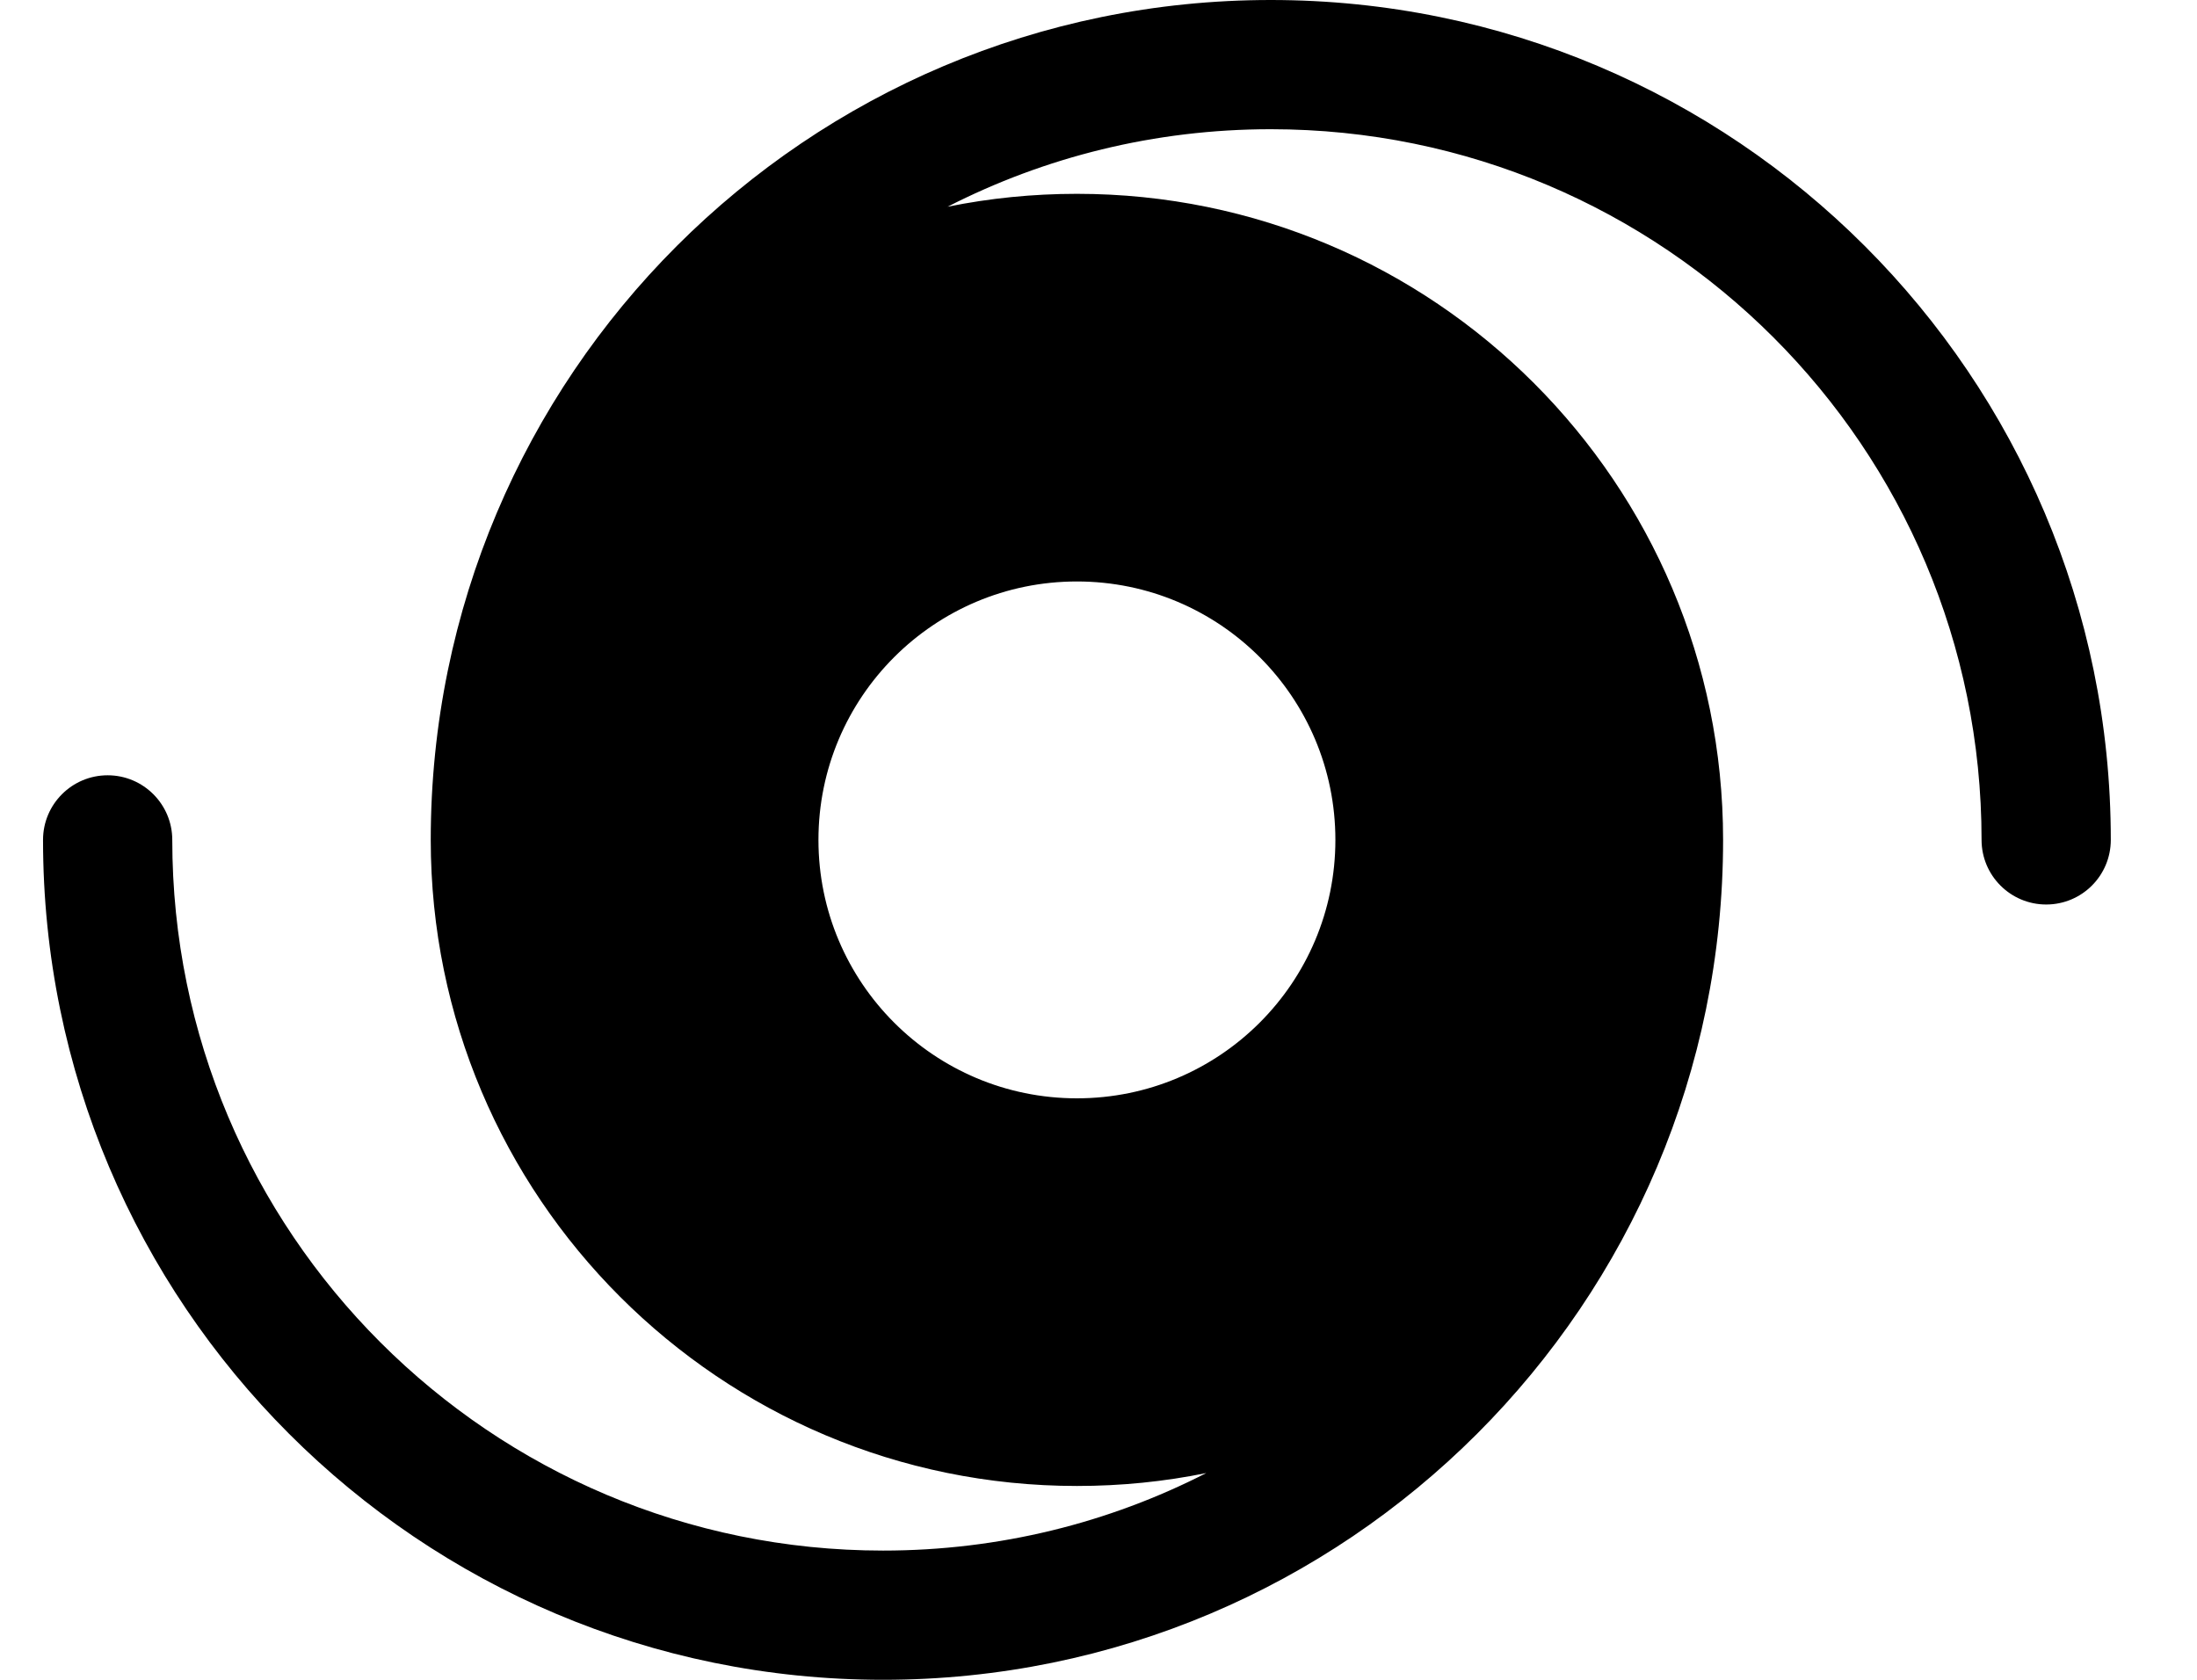
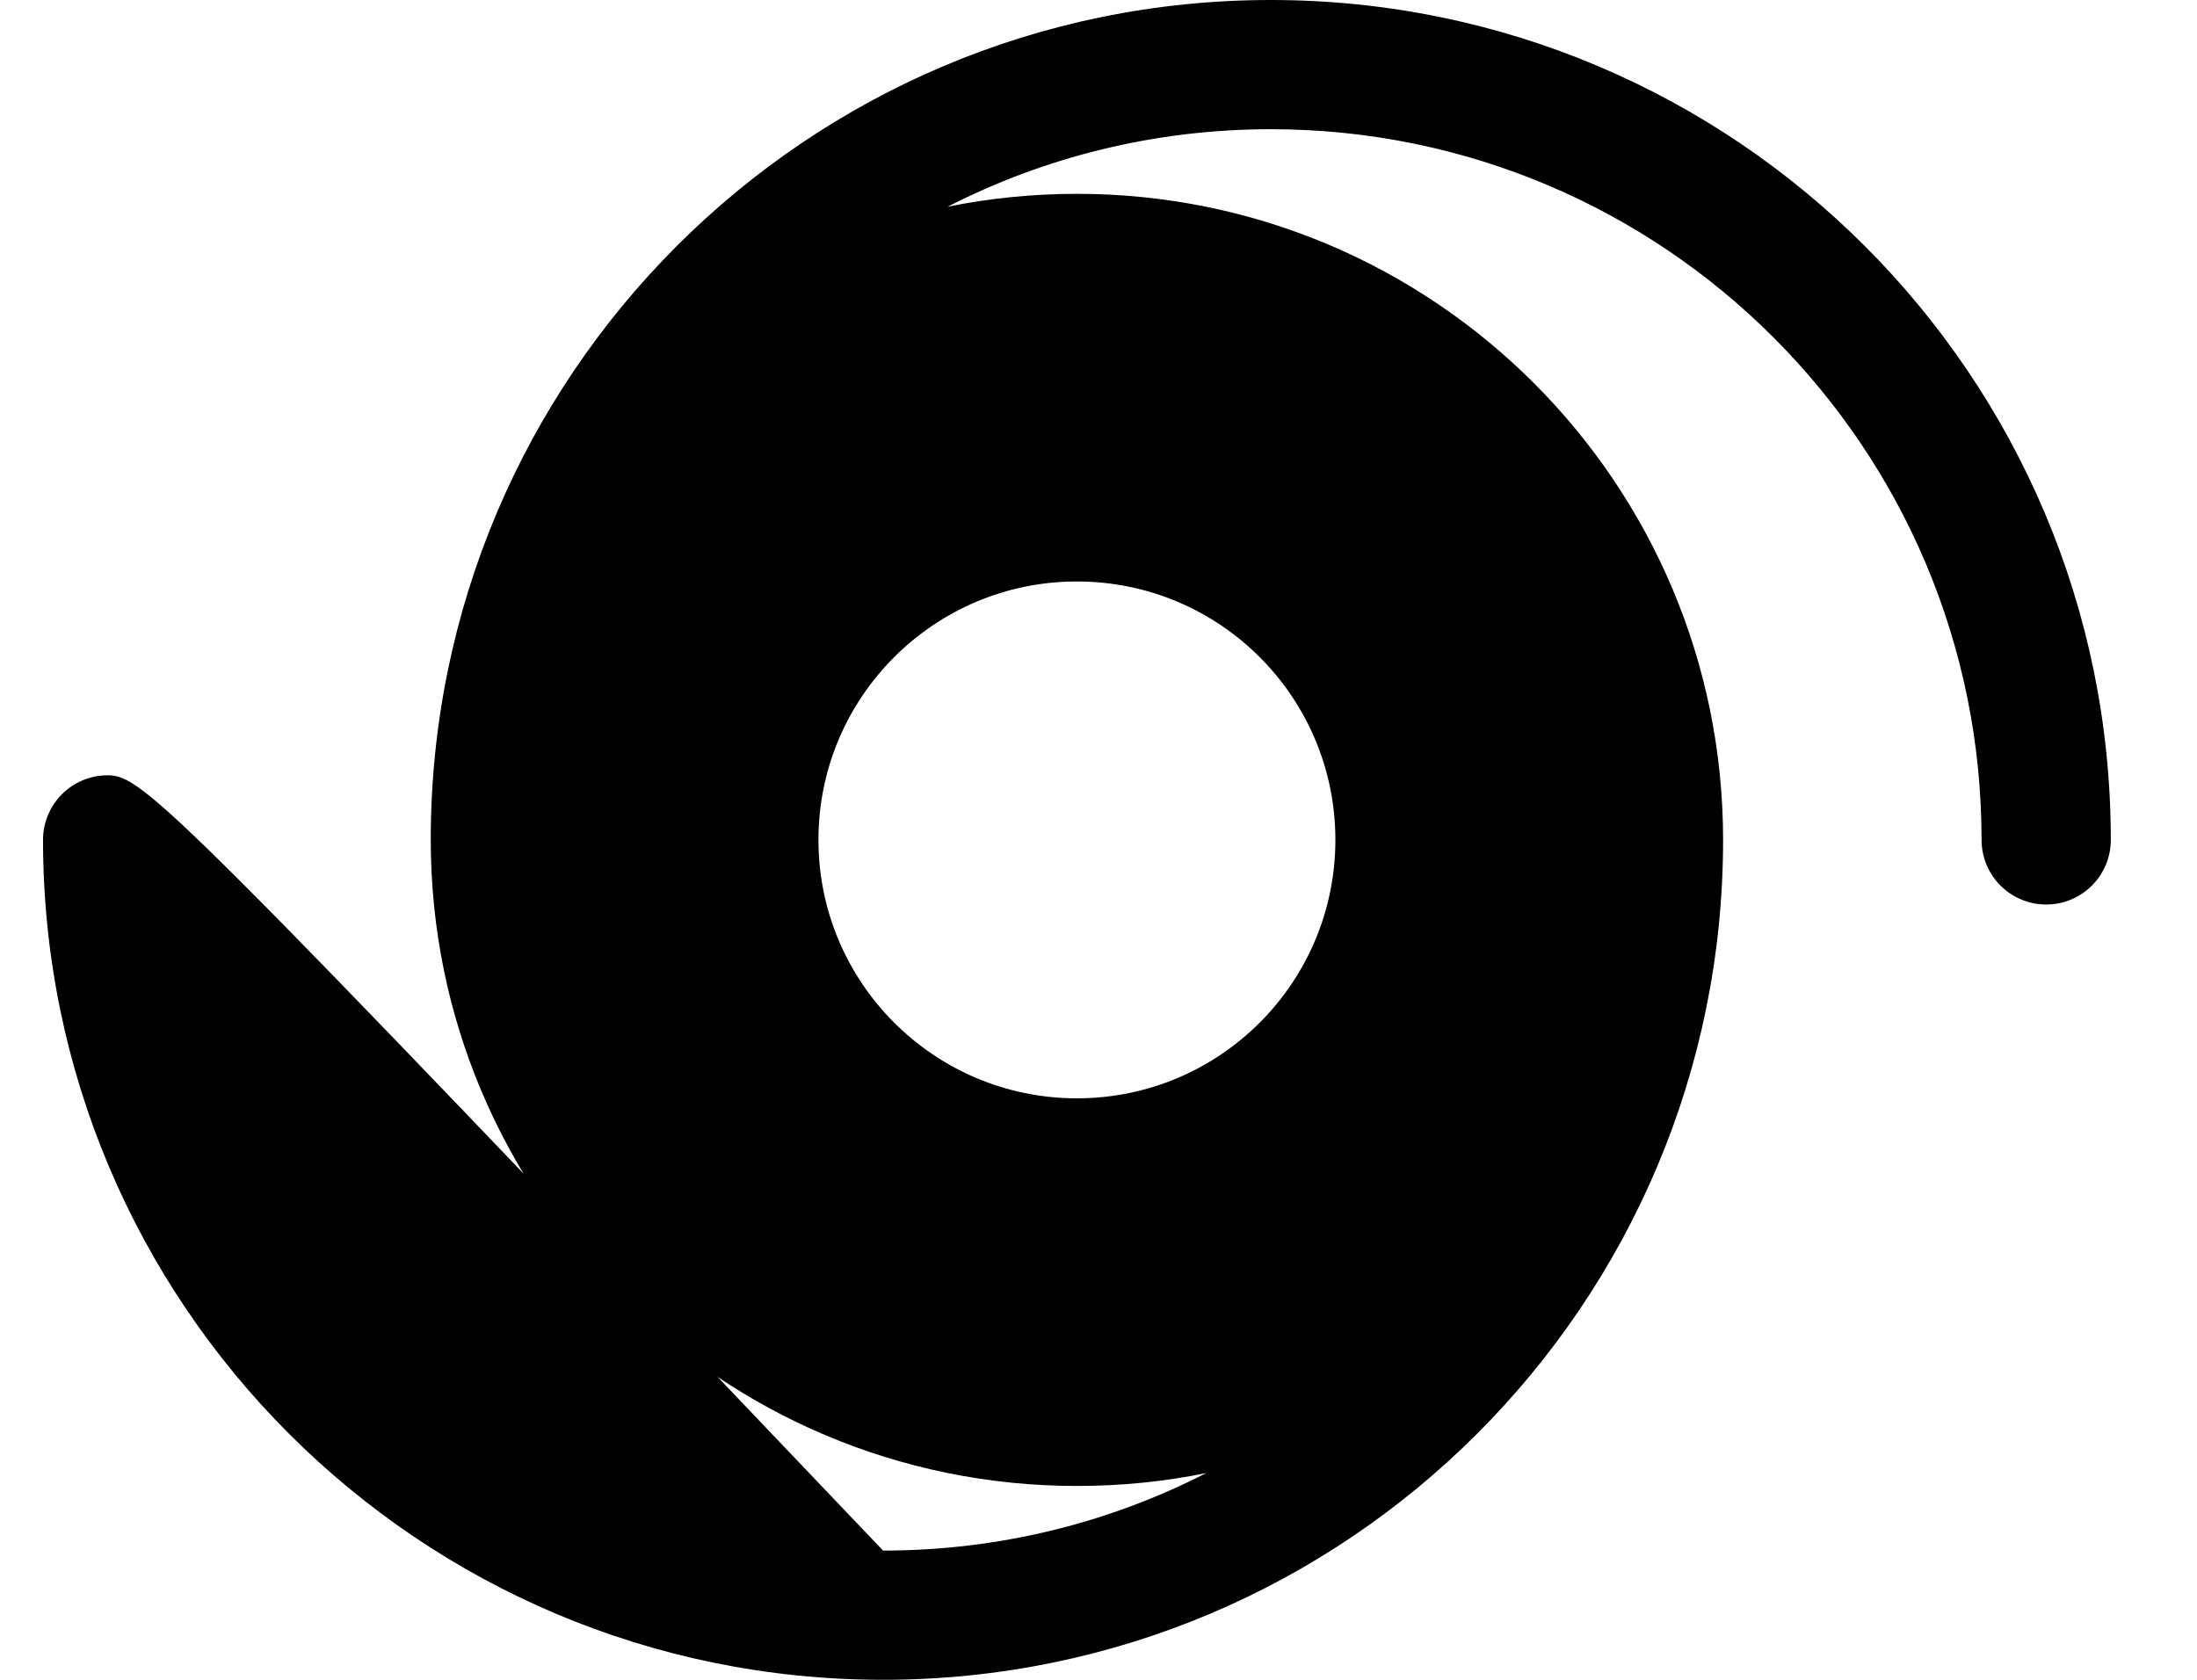
<svg xmlns="http://www.w3.org/2000/svg" width="17" height="13" viewBox="0 0 17 13" fill="none">
-   <path d="M7.332 1.6C8.083 1.216 8.933 1 9.833 1C12.871 1 15.333 3.462 15.333 6.5C15.333 6.776 15.557 7 15.833 7C16.11 7 16.333 6.776 16.333 6.5C16.333 2.91 13.423 0 9.833 0C6.243 0 3.333 2.91 3.333 6.5C3.333 9.261 5.572 11.5 8.333 11.5C8.676 11.5 9.011 11.466 9.334 11.4C8.584 11.784 7.734 12 6.833 12C3.796 12 1.333 9.538 1.333 6.5C1.333 6.224 1.109 6 0.833 6C0.557 6 0.333 6.224 0.333 6.5C0.333 10.09 3.243 13 6.833 13C10.423 13 13.333 10.09 13.333 6.5C13.333 3.739 11.095 1.5 8.333 1.5C7.991 1.5 7.656 1.534 7.332 1.6ZM10.333 6.5C10.333 7.605 9.438 8.5 8.333 8.5C7.229 8.5 6.333 7.605 6.333 6.5C6.333 5.395 7.229 4.5 8.333 4.5C9.438 4.5 10.333 5.395 10.333 6.5Z" fill="black" />
+   <path d="M7.332 1.6C8.083 1.216 8.933 1 9.833 1C12.871 1 15.333 3.462 15.333 6.5C15.333 6.776 15.557 7 15.833 7C16.11 7 16.333 6.776 16.333 6.5C16.333 2.91 13.423 0 9.833 0C6.243 0 3.333 2.91 3.333 6.5C3.333 9.261 5.572 11.5 8.333 11.5C8.676 11.5 9.011 11.466 9.334 11.4C8.584 11.784 7.734 12 6.833 12C1.333 6.224 1.109 6 0.833 6C0.557 6 0.333 6.224 0.333 6.5C0.333 10.09 3.243 13 6.833 13C10.423 13 13.333 10.09 13.333 6.5C13.333 3.739 11.095 1.5 8.333 1.5C7.991 1.5 7.656 1.534 7.332 1.6ZM10.333 6.5C10.333 7.605 9.438 8.5 8.333 8.5C7.229 8.5 6.333 7.605 6.333 6.5C6.333 5.395 7.229 4.5 8.333 4.5C9.438 4.5 10.333 5.395 10.333 6.5Z" fill="black" />
</svg>